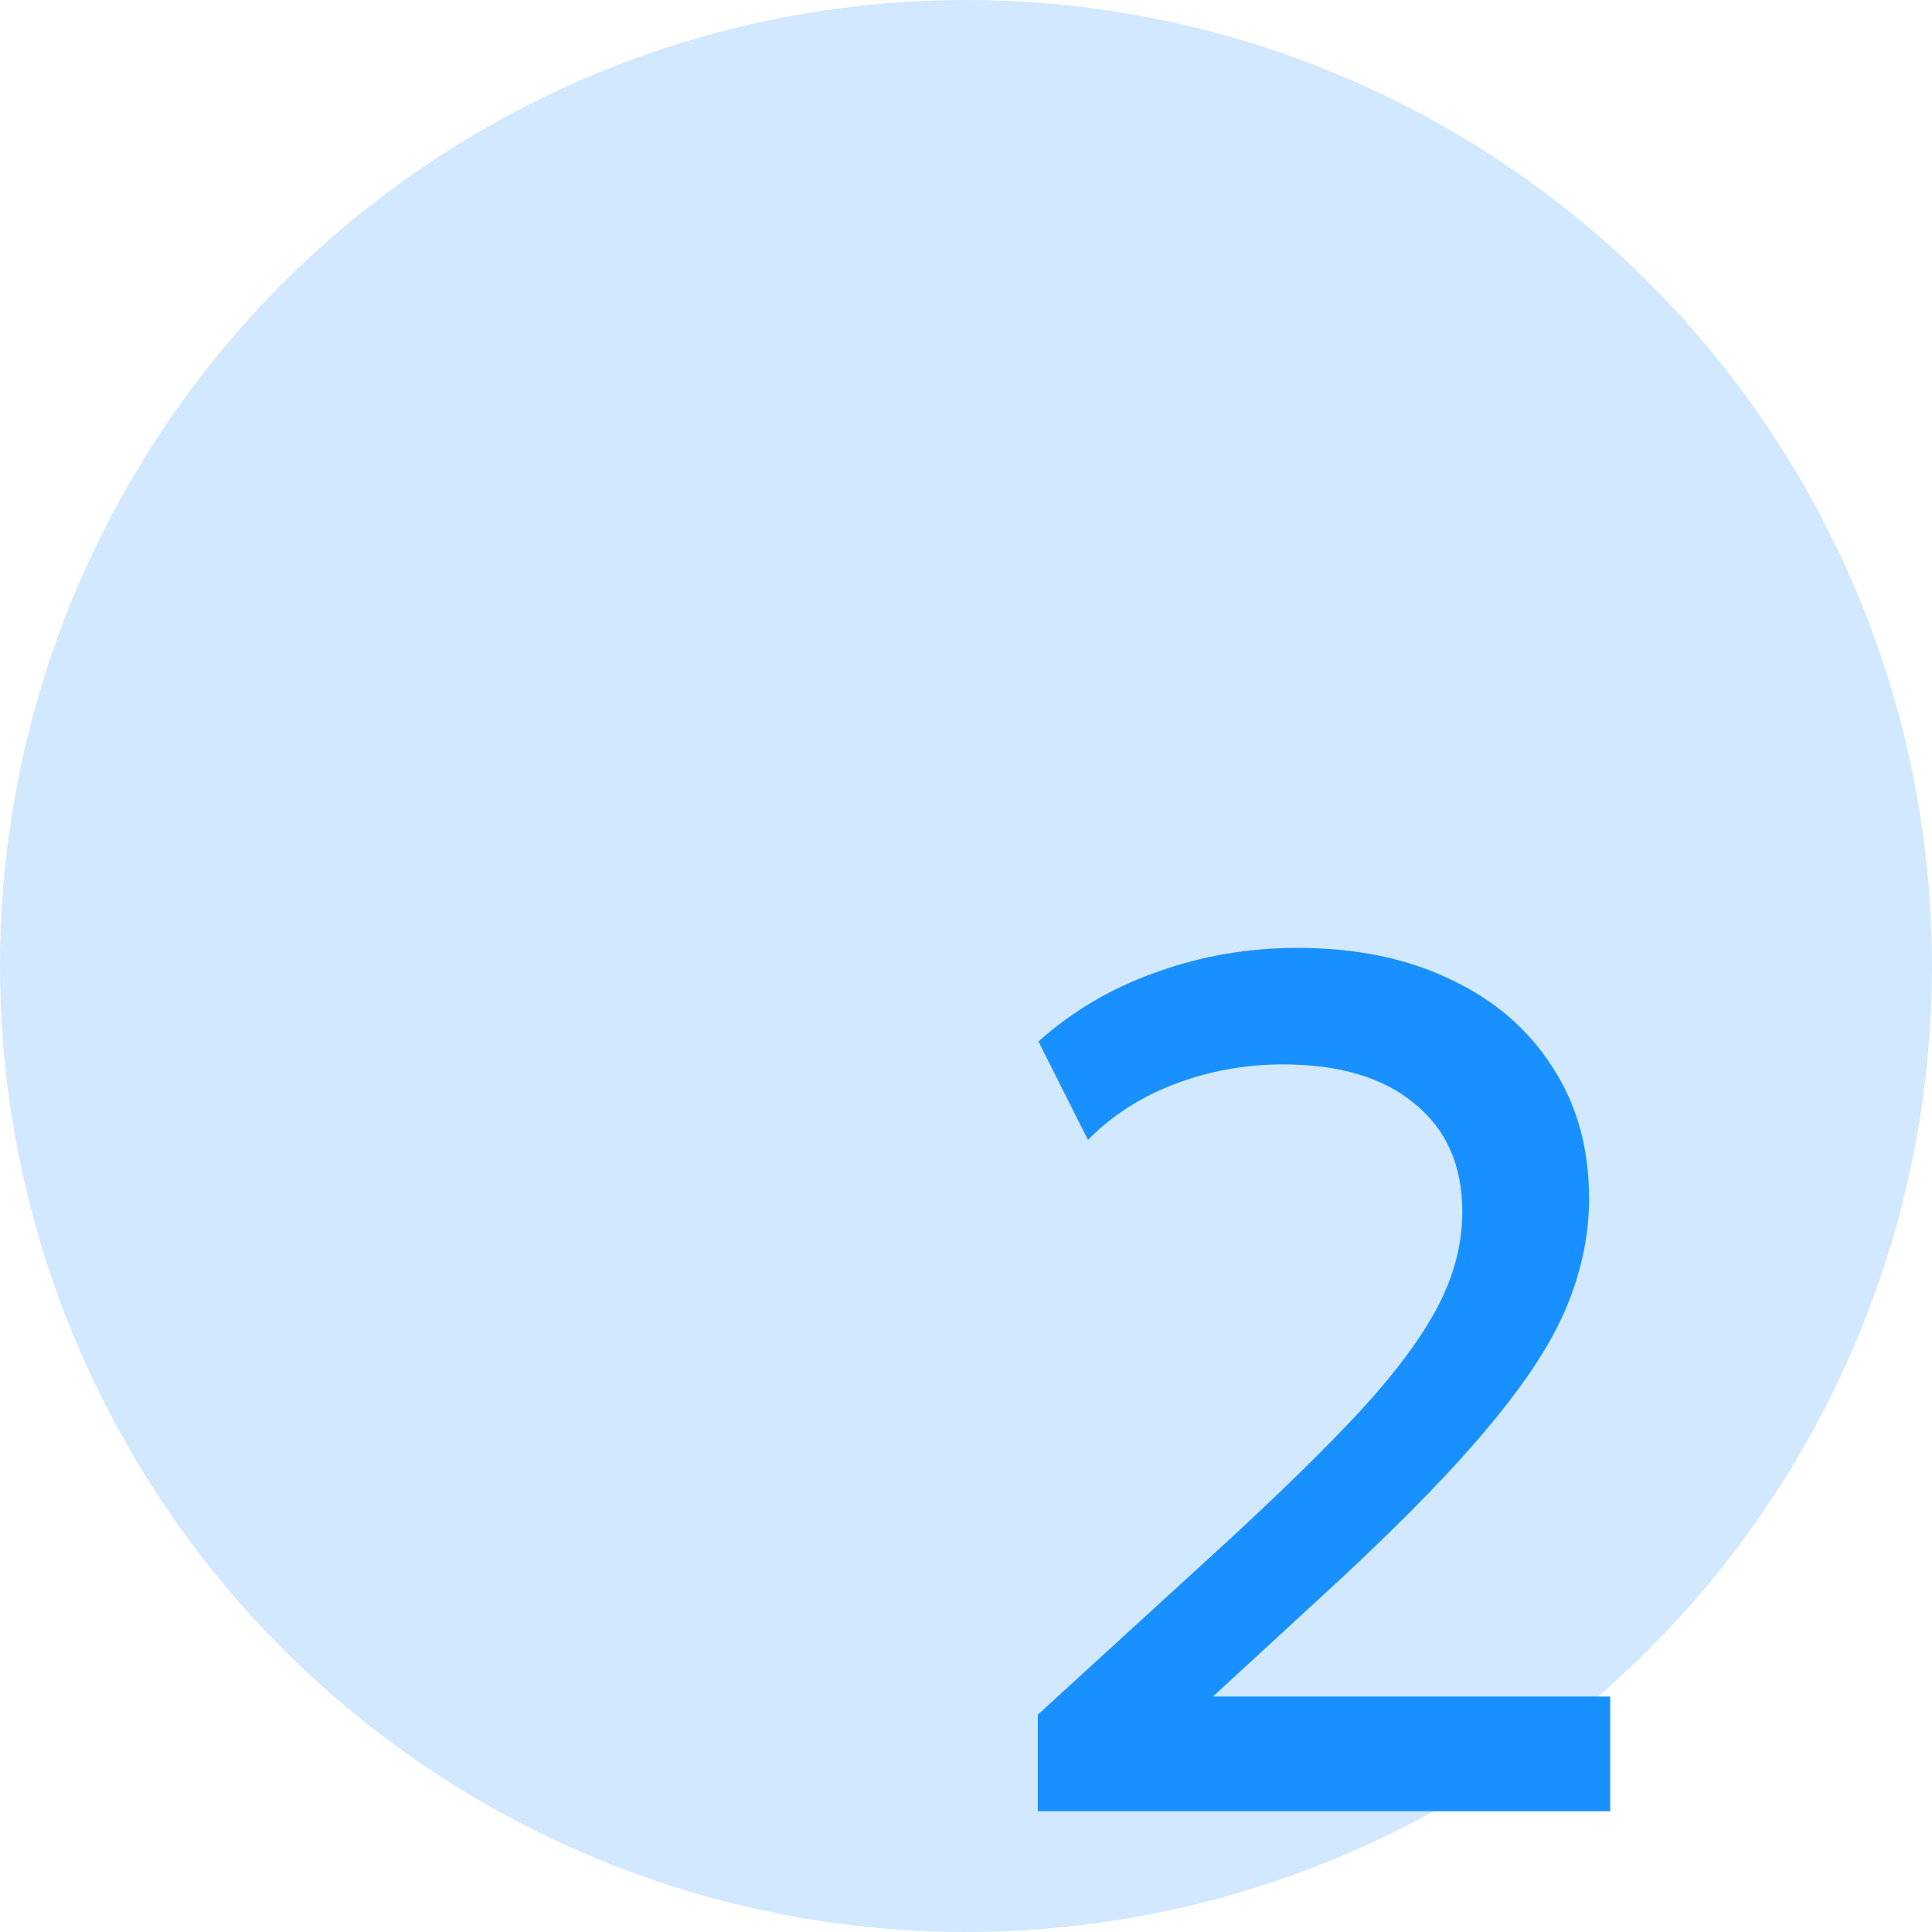
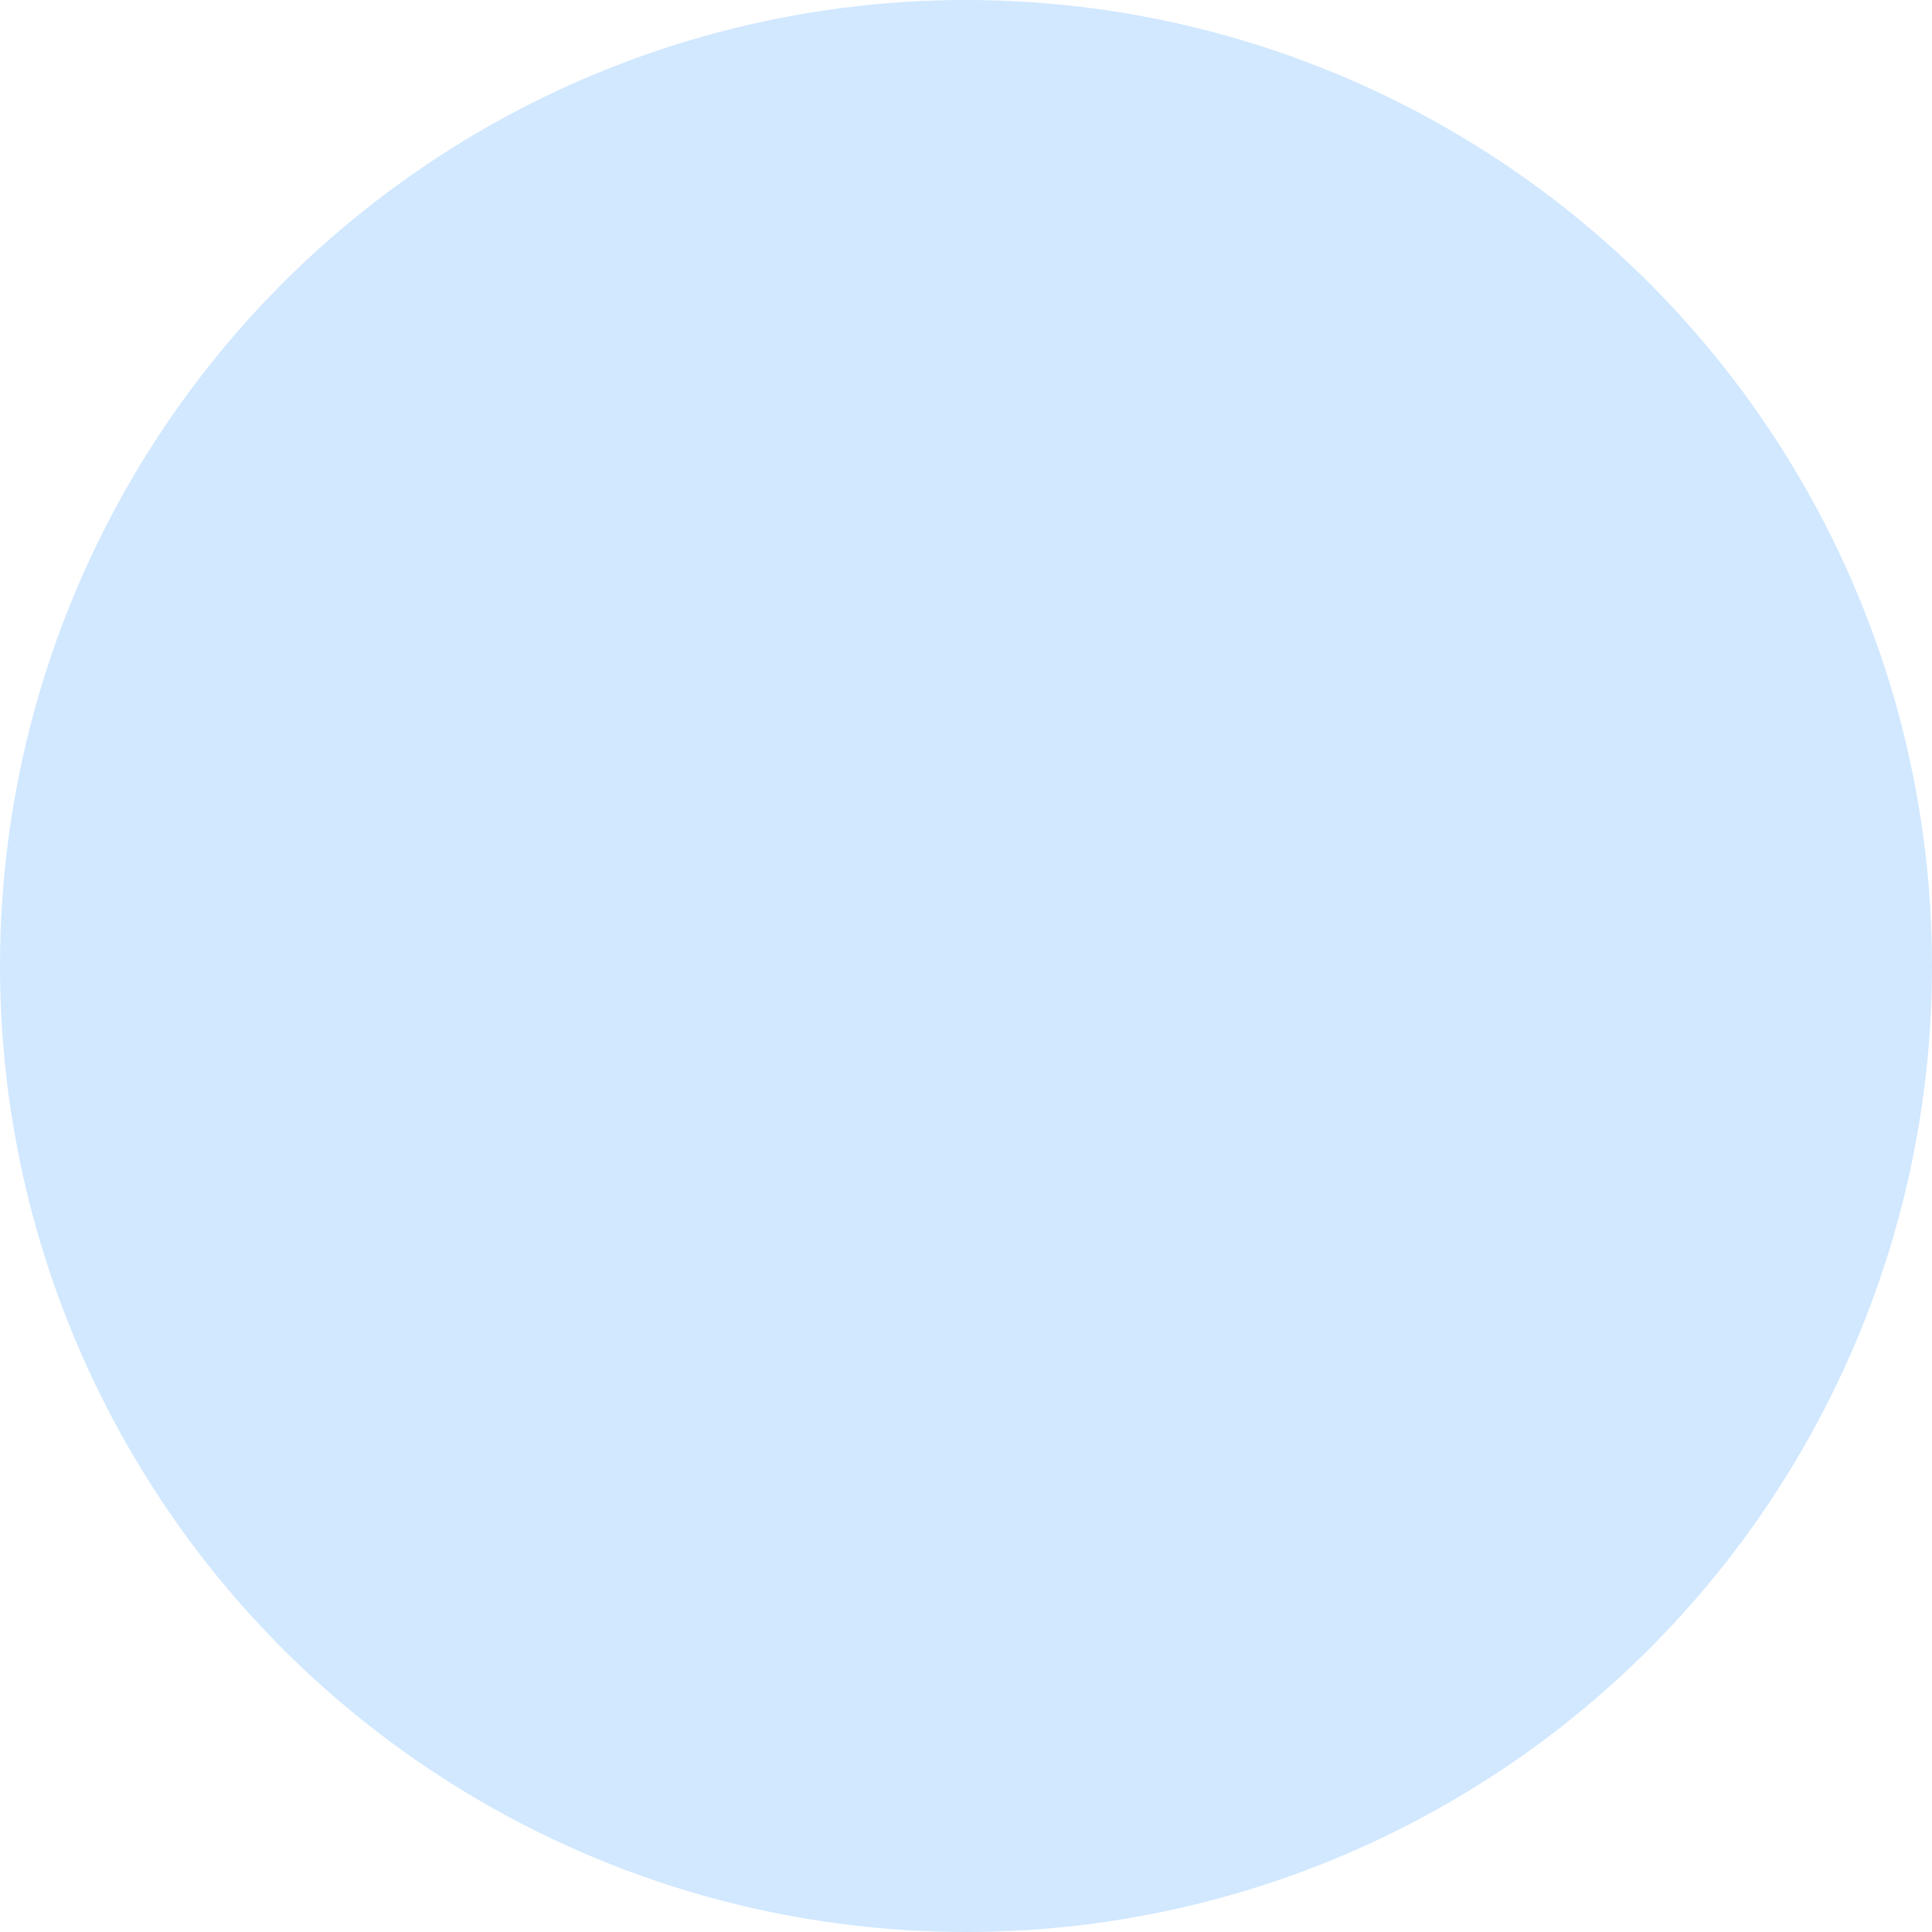
<svg xmlns="http://www.w3.org/2000/svg" width="80" height="80" viewBox="0 0 80 80" fill="none">
  <circle cx="40" cy="40" r="40" fill="#D1E8FF" />
-   <path d="M42.975 75V71L50.55 64.075C52.95 61.875 54.883 59.983 56.35 58.4C57.817 56.8 58.883 55.358 59.55 54.075C60.217 52.792 60.55 51.492 60.55 50.175C60.55 48.258 59.892 46.767 58.575 45.7C57.275 44.617 55.458 44.075 53.125 44.075C51.575 44.075 50.092 44.342 48.675 44.875C47.258 45.408 46.05 46.183 45.05 47.2L43 43.125C44.417 41.858 46.05 40.9 47.9 40.25C49.75 39.583 51.692 39.25 53.725 39.25C56.142 39.25 58.25 39.683 60.05 40.55C61.867 41.4 63.275 42.608 64.275 44.175C65.292 45.725 65.8 47.542 65.8 49.625C65.8 51.075 65.508 52.525 64.925 53.975C64.358 55.408 63.333 57.025 61.85 58.825C60.383 60.625 58.3 62.783 55.6 65.3L50.225 70.25H66.675V75H42.975Z" fill="#1890FF" />
</svg>